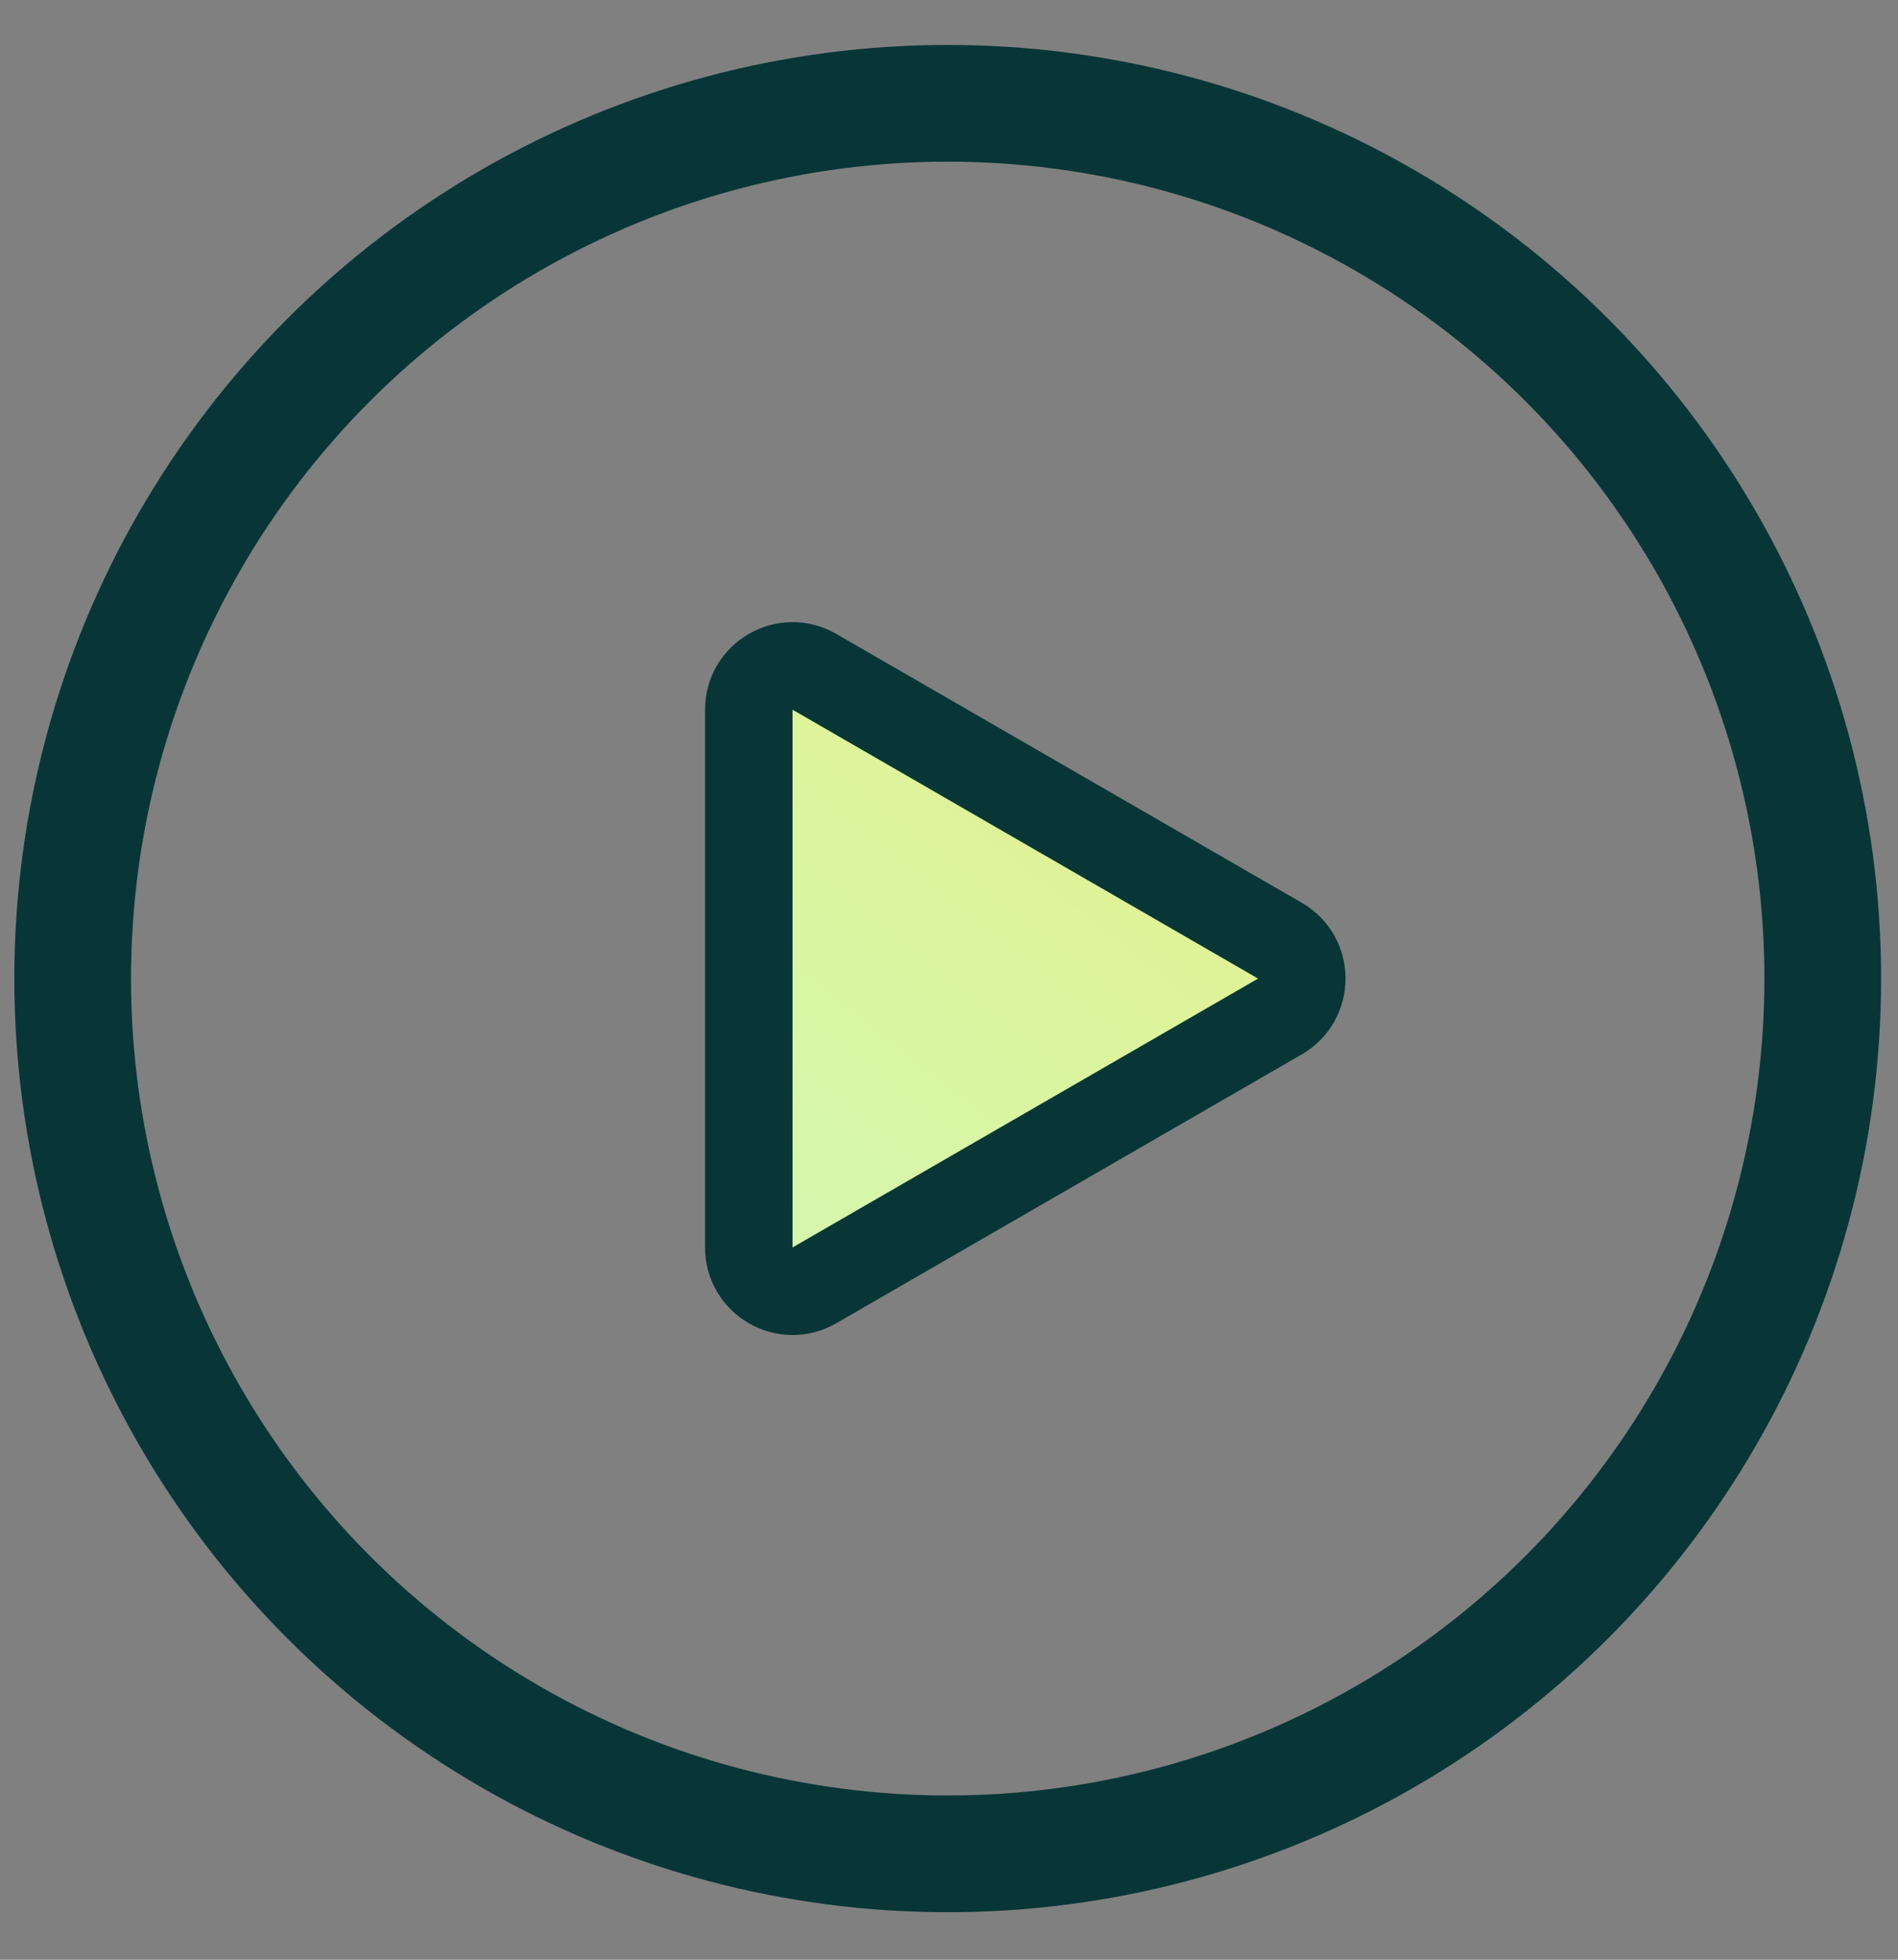
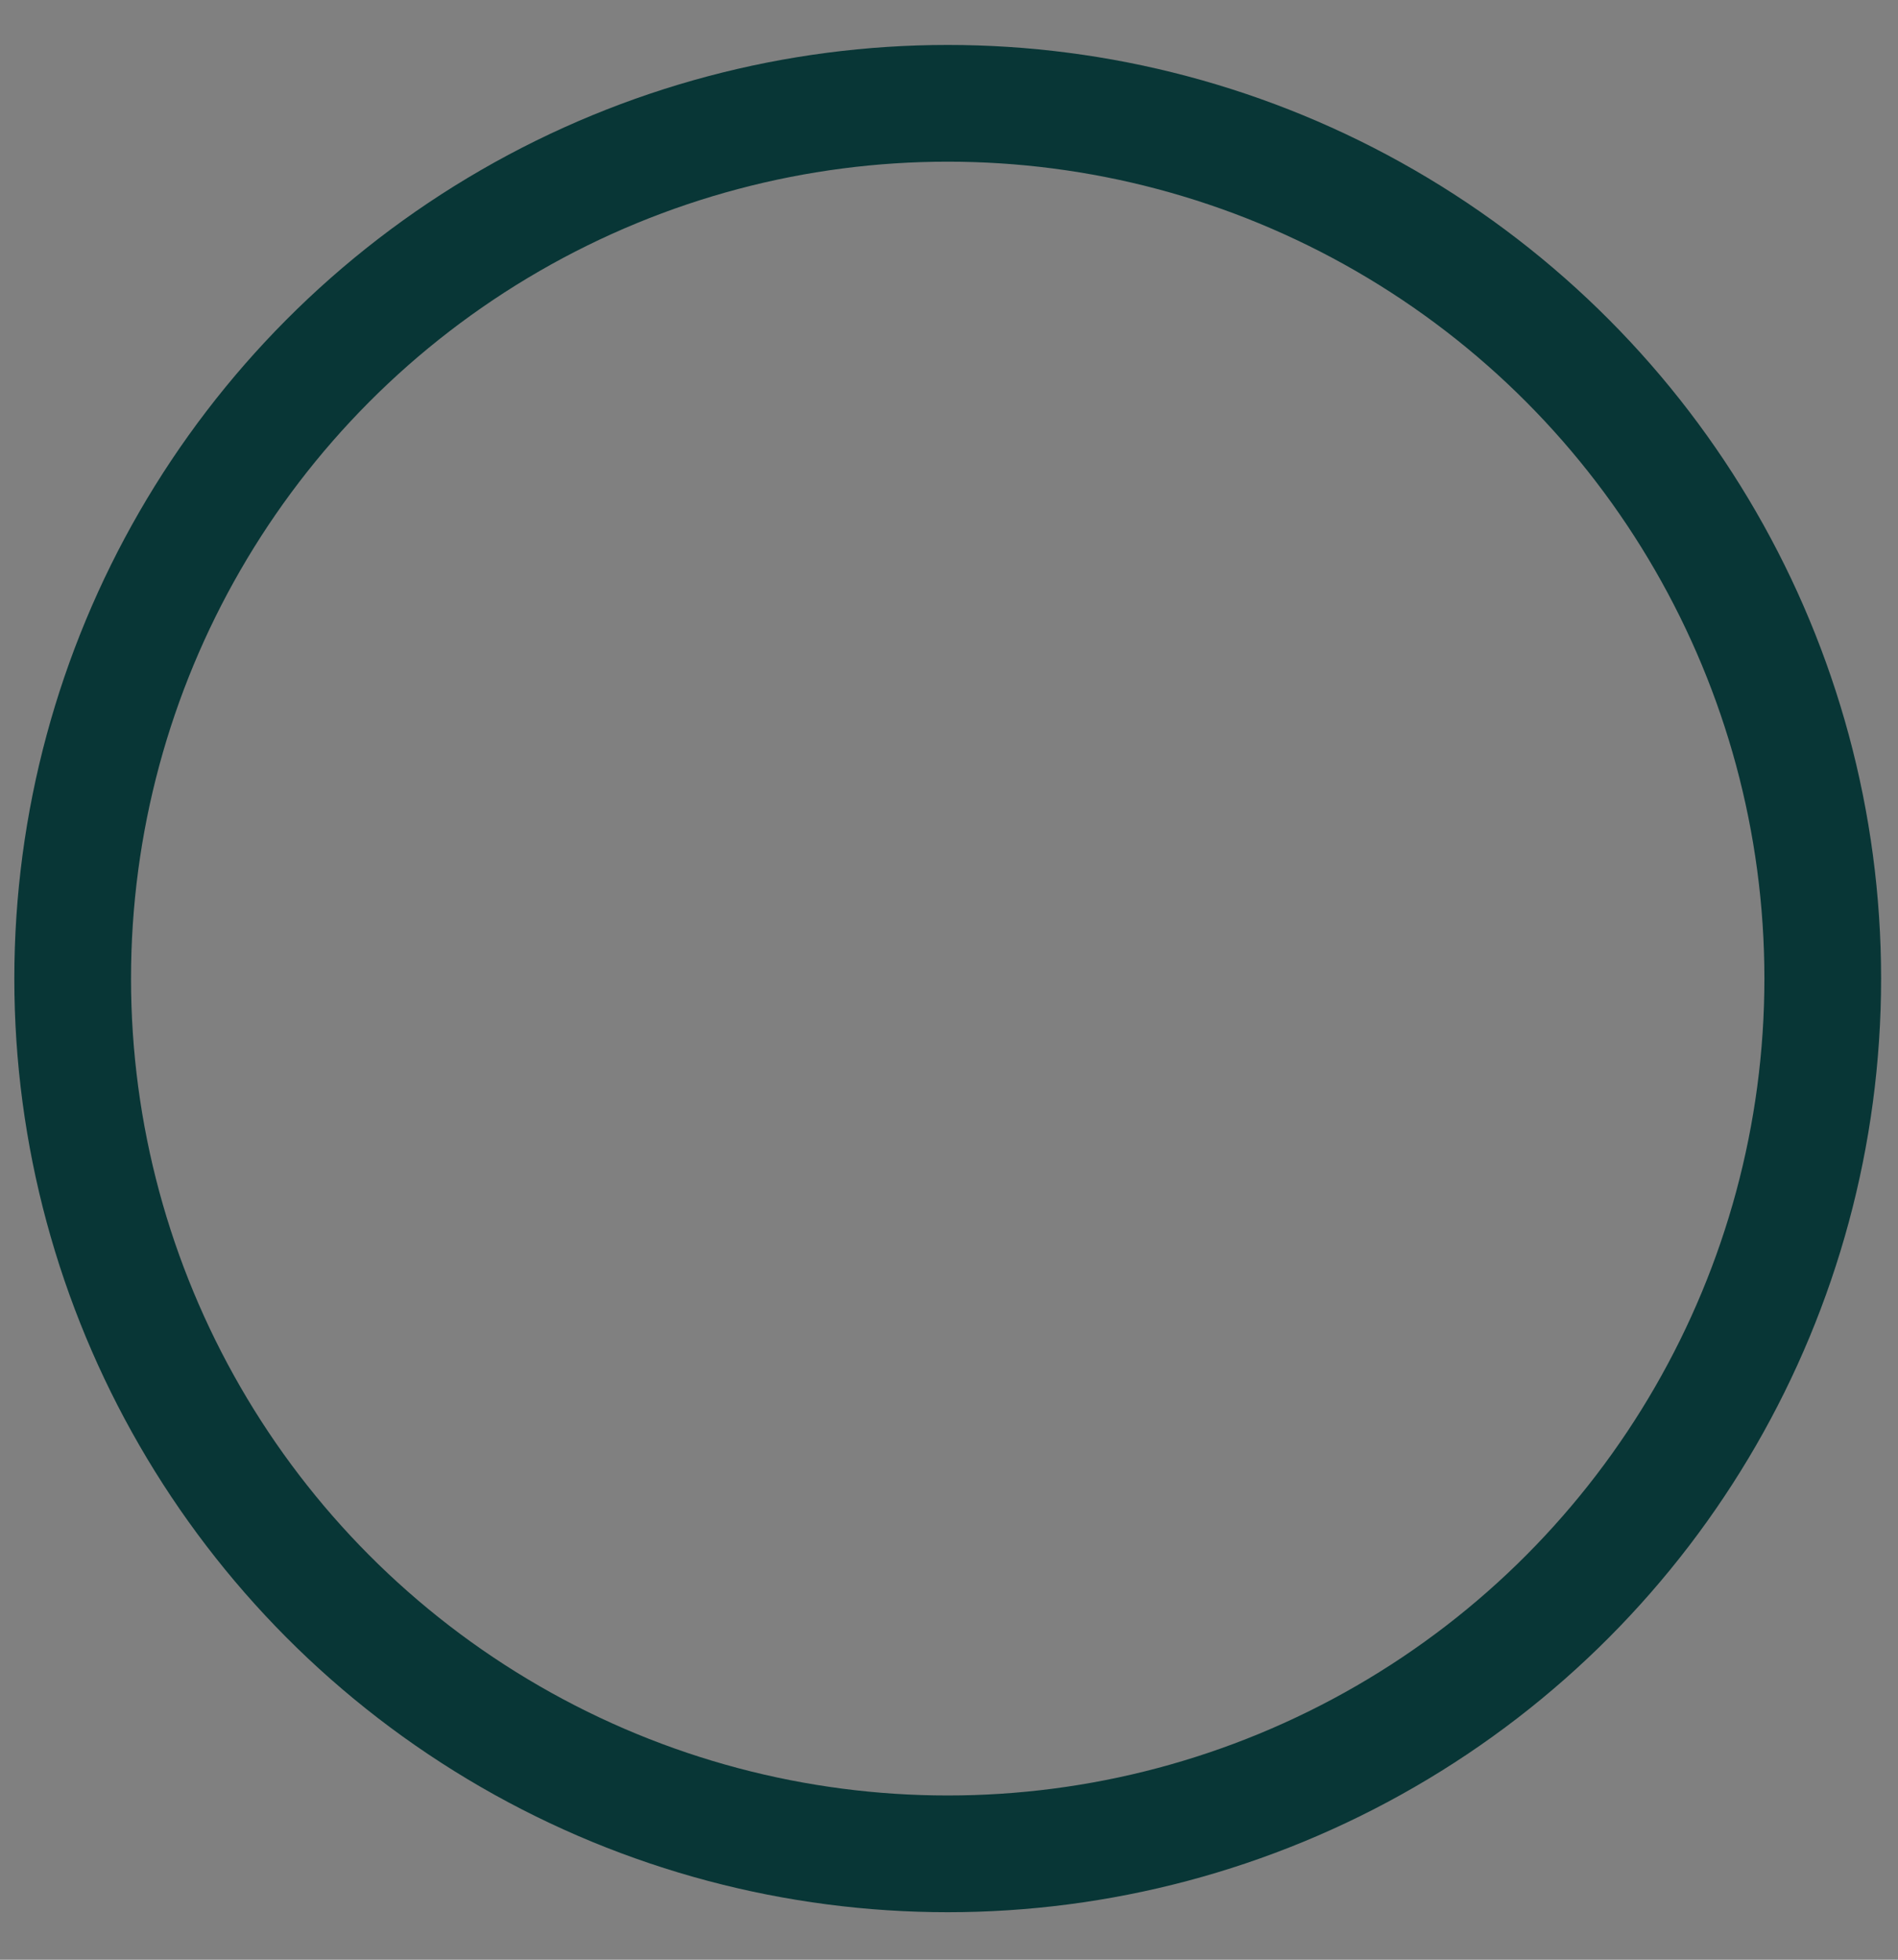
<svg xmlns="http://www.w3.org/2000/svg" width="31" height="32" viewBox="0 0 31 32" fill="none">
  <rect x="0" y="0" width="31" height="32" fill="#808080" stroke="none" />
  <circle cx="15.479" cy="15.979" r="14.292" stroke="#083636" stroke-width="1.906" />
-   <path d="M20.905 15.36C21.381 15.635 21.381 16.323 20.905 16.598L13.302 20.988C12.825 21.263 12.23 20.919 12.23 20.369L12.23 11.589C12.23 11.039 12.825 10.695 13.302 10.97L20.905 15.36Z" fill="url(#paint0_linear_268_8913)" stroke="#083636" stroke-width="1.429" />
  <defs>
    <linearGradient id="paint0_linear_268_8913" x1="23.406" y1="15.979" x2="12.24" y2="30.152" gradientUnits="userSpaceOnUse">
      <stop stop-color="#E1F292" />
      <stop offset="1" stop-color="#C9FCC3" />
    </linearGradient>
  </defs>
</svg>